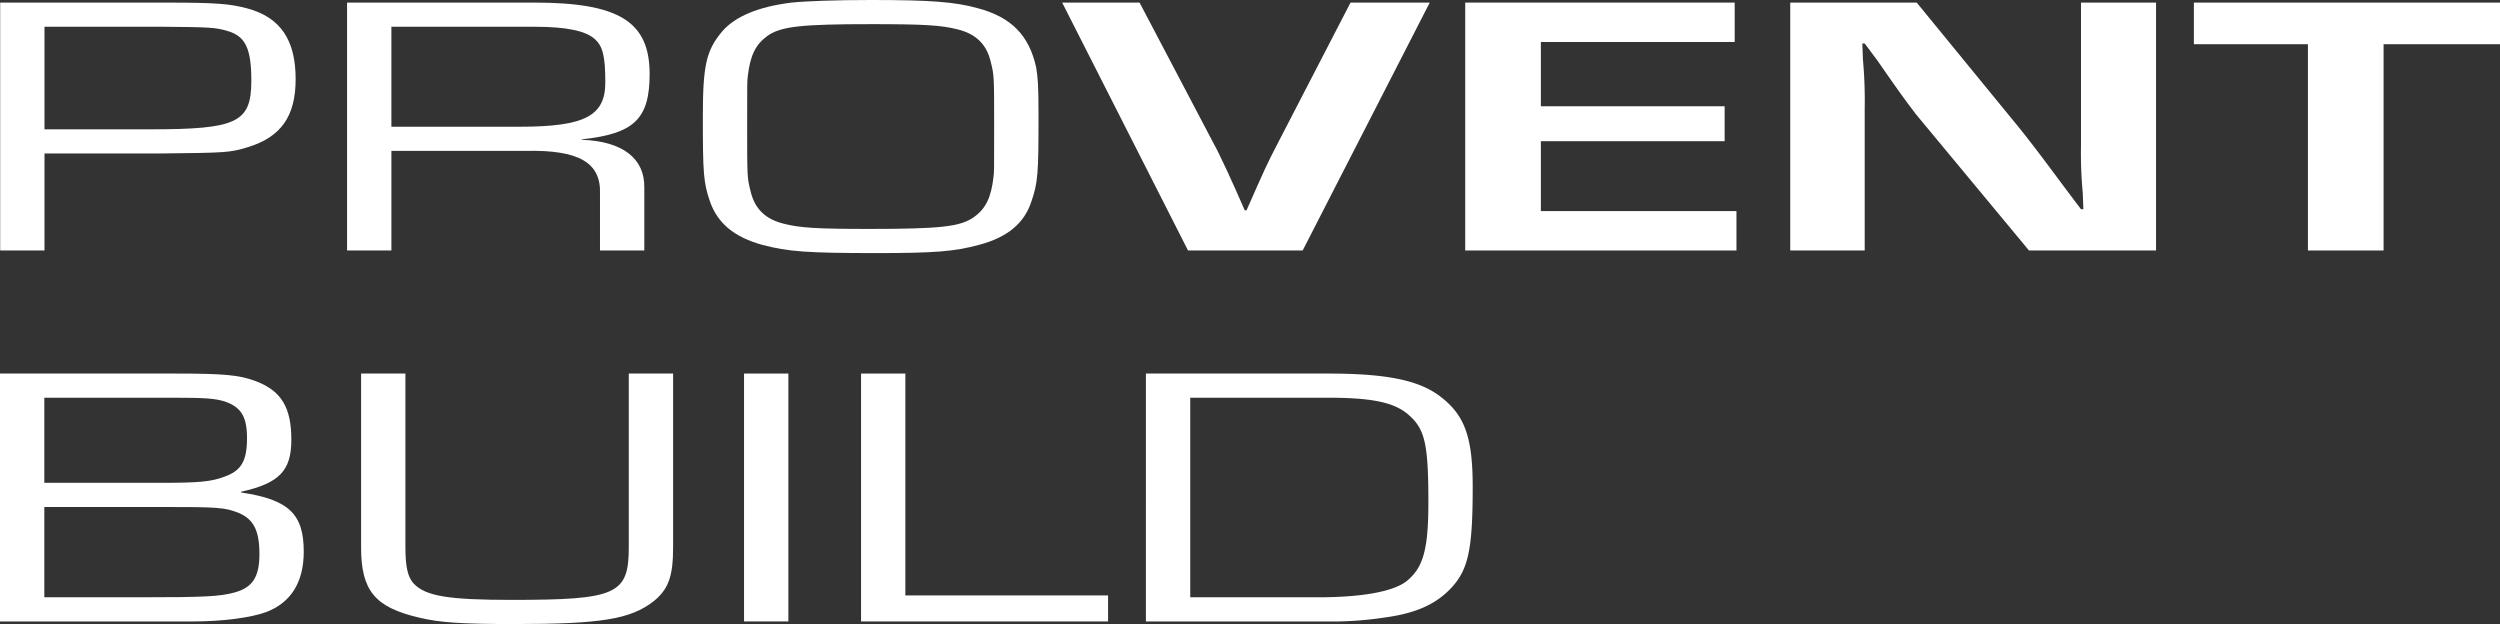
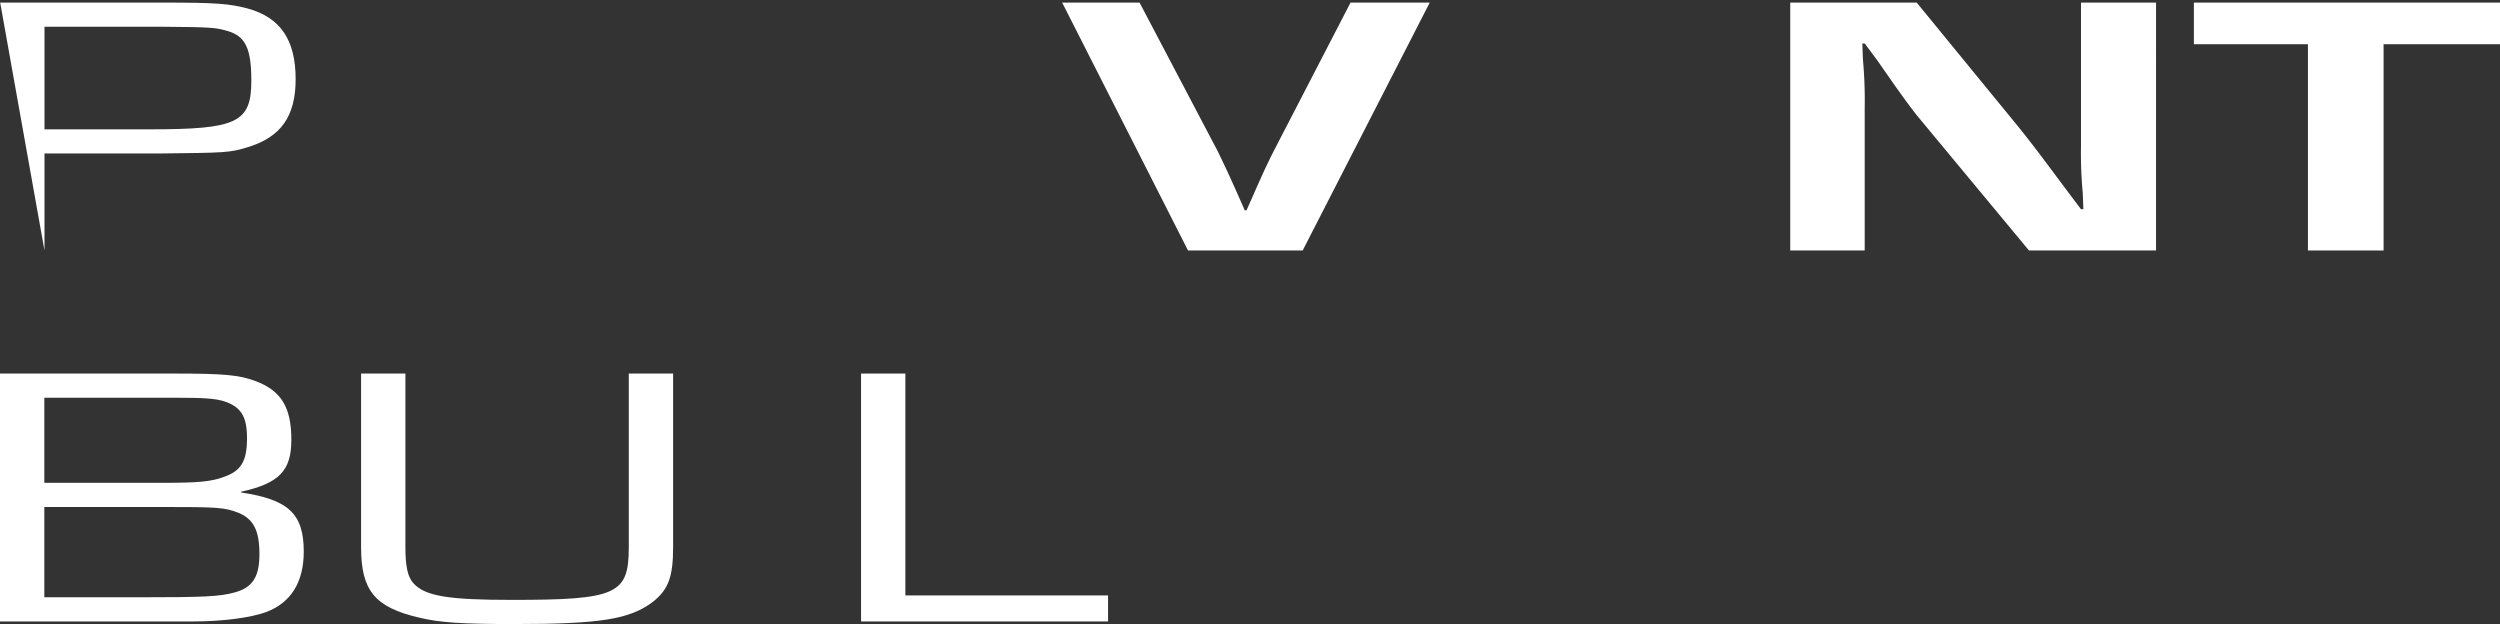
<svg xmlns="http://www.w3.org/2000/svg" width="629.951" height="157.245" viewBox="0 0 629.951 157.245">
  <rect x="0" y="0" width="629.951" height="157.245" fill="#333333" stroke="none" />
  <defs>
    <clipPath id="a">
      <rect width="629.951" height="157.245" fill="#fff" />
    </clipPath>
  </defs>
  <g clip-path="url(#a)">
-     <path d="M.169,2.477H41.712c12.808,0,16.38.282,20.848,1.5,8.188,2.249,12.061,7.867,12.061,17.793,0,9.364-3.724,14.61-12.061,17.136-4.616,1.407-5.36,1.407-22.486,1.594H11.335V64.939H.169ZM37.843,34.41c22.037,0,25.61-1.684,25.61-12.266,0-8.147-1.487-11.237-6.1-12.549-2.98-.842-4.17-.937-15.934-1.029H11.335V34.41Z" transform="translate(-0.124 -1.822)" fill="#fff" />
-     <path d="M330.943,2.477h47.2c21.291,0,29.036,4.777,29.036,17.98,0,11.332-3.873,15.077-17.124,16.481v.1c10.273.375,15.931,4.682,15.782,12.079V64.939H394.673V50.7c.3-7.959-5.36-11.142-18.76-10.862h-33.8v25.1H330.943Zm43.48,31.279c16.38,0,21.591-2.716,21.591-11.145,0-6.46-.595-9.176-2.68-10.955-2.234-2.061-7.147-3.09-15.038-3.09H342.109v25.19Z" transform="translate(-243.487 -1.822)" fill="#fff" />
-     <path d="M739.412,2.058c8.489,2.249,12.957,6.838,14.741,14.89.449,2.811.6,4.31.6,12.269,0,14.607-.149,16.761-1.788,21.538-1.787,5.526-6.106,9.084-13.254,10.958-6.252,1.683-11.315,2.058-25.907,2.058-17.424,0-22.189-.375-28.59-2.058-7.147-1.966-11.318-5.431-13.254-10.958-1.639-4.869-1.788-6.931-1.788-21.446,0-13.016.9-16.668,4.914-21.446,3.278-3.745,9.084-6.181,17.424-7.21C696.081.28,703.823,0,712.461,0c15.187,0,21.145.467,26.951,2.058M686.4,9.084c-2.977,2.153-4.319,4.961-4.914,10.208-.149,1.309-.149,1.309-.149,12.546,0,12.924,0,12.924.893,16.481,1.044,4.31,3.724,6.931,8.34,8.055,4.019,1.029,8.188,1.312,21.443,1.312,18.164,0,23.078-.562,26.5-3,2.977-2.153,4.319-4.961,4.914-10.205.148-1.312.148-1.312.148-12.644,0-12.829,0-12.829-.892-16.386-1.044-4.31-3.724-6.93-8.34-8.055-4.021-1.029-8.337-1.312-21.443-1.312-18.165,0-23.081.562-26.5,3" transform="translate(-493.069)" fill="#fff" />
+     <path d="M.169,2.477H41.712c12.808,0,16.38.282,20.848,1.5,8.188,2.249,12.061,7.867,12.061,17.793,0,9.364-3.724,14.61-12.061,17.136-4.616,1.407-5.36,1.407-22.486,1.594H11.335V64.939ZM37.843,34.41c22.037,0,25.61-1.684,25.61-12.266,0-8.147-1.487-11.237-6.1-12.549-2.98-.842-4.17-.937-15.934-1.029H11.335V34.41Z" transform="translate(-0.124 -1.822)" fill="#fff" />
    <path d="M1105.418,2.477,1073.4,64.939h-28.887L1012.8,2.477H1032.3l18.614,35.4c1.487,2.623,5.062,10.4,7.891,16.951h.447c4.616-10.491,5.214-11.8,7.894-16.951l18.313-35.4Z" transform="translate(-745.153 -1.822)" fill="#fff" />
-     <path d="M1416.174,28.6h46.308v8.8h-46.308V55.013h49.286v9.925h-68.346V2.476h67.9V12.4h-48.84Z" transform="translate(-1027.908 -1.822)" fill="#fff" />
    <path d="M1799.215,64.939H1767.2L1738.76,30.665c-1.788-2.341-3.724-4.869-9.678-13.486l-3.275-4.4h-.6l.148,4.027a113.731,113.731,0,0,1,.449,12.269V64.939h-18.762V2.477h31.865l25.91,31.653c3.721,4.682,4.914,6.273,11.615,15.265l3.87,5.149h.6l-.148-4.027a108.569,108.569,0,0,1-.449-12.079V2.477h18.911Z" transform="translate(-1255.935 -1.822)" fill="#fff" />
    <path d="M2139.71,64.939h-19.06V12.964h-28.739V2.477h77.136V12.964H2139.71Z" transform="translate(-1539.096 -1.822)" fill="#fff" />
    <path d="M0,356.19H43.929c12.656,0,16.377.375,20.4,1.874,6.553,2.433,9.084,6.648,9.084,14.795,0,7.775-2.977,10.958-12.656,13.111v.187c11.912,1.779,15.782,5.339,15.782,14.89,0,7.772-3.275,12.924-9.53,15.265-3.87,1.4-10.868,2.341-18.462,2.341H0Zm40.651,27.534c9.381,0,12.507-.282,15.785-1.5,4.319-1.5,5.806-3.935,5.806-9.741,0-5.431-1.487-7.865-5.657-9.271-2.382-.747-5.062-.934-12.956-.934H11.169v21.445Zm-5.657,28.843c16.529,0,20.4-.187,24.122-1.22,4.467-1.216,6.255-3.84,6.255-9.646,0-5.994-1.49-8.8-5.214-10.393-3.572-1.4-5.063-1.5-20.1-1.5H11.169v22.757Z" transform="translate(0 -262.062)" fill="#fff" />
    <path d="M422.925,356.19v43.733c0,7.492-1.19,10.675-5.062,13.765-5.806,4.4-13.1,5.618-34.991,5.618-13.254,0-18.762-.375-23.825-1.591-11.318-2.62-14.744-6.835-14.744-17.793V356.19h11.169v43.733c0,4.964.595,7.585,2.085,9.179,2.978,3.182,8.787,4.12,24.717,4.12,26.508,0,29.485-1.4,29.485-13.3V356.19Z" transform="translate(-253.316 -262.062)" fill="#fff" />
-     <rect width="11.169" height="62.462" transform="translate(187.485 94.128)" fill="#fff" />
    <path d="M832.2,412.1h51.077v6.556H821.038V356.19H832.2Z" transform="translate(-604.068 -262.062)" fill="#fff" />
-     <path d="M1092.644,356.19h45.862c14.443,0,22.487,1.591,27.846,5.431,6.553,4.777,8.638,10.3,8.638,23.132,0,15.265-1.044,20.413-4.917,24.911-3.869,4.4-8.932,6.835-16.975,7.959a90.344,90.344,0,0,1-11.764,1.029h-48.691Zm43.48,56.377c10.872,0,18.614-1.407,22.037-3.935,4.319-3.37,5.661-7.959,5.661-19.946,0-15.077-.9-18.635-5.212-22.287-3.575-3-9.233-4.12-20.1-4.12h-34.694v50.288Z" transform="translate(-803.898 -262.062)" fill="#fff" />
  </g>
</svg>